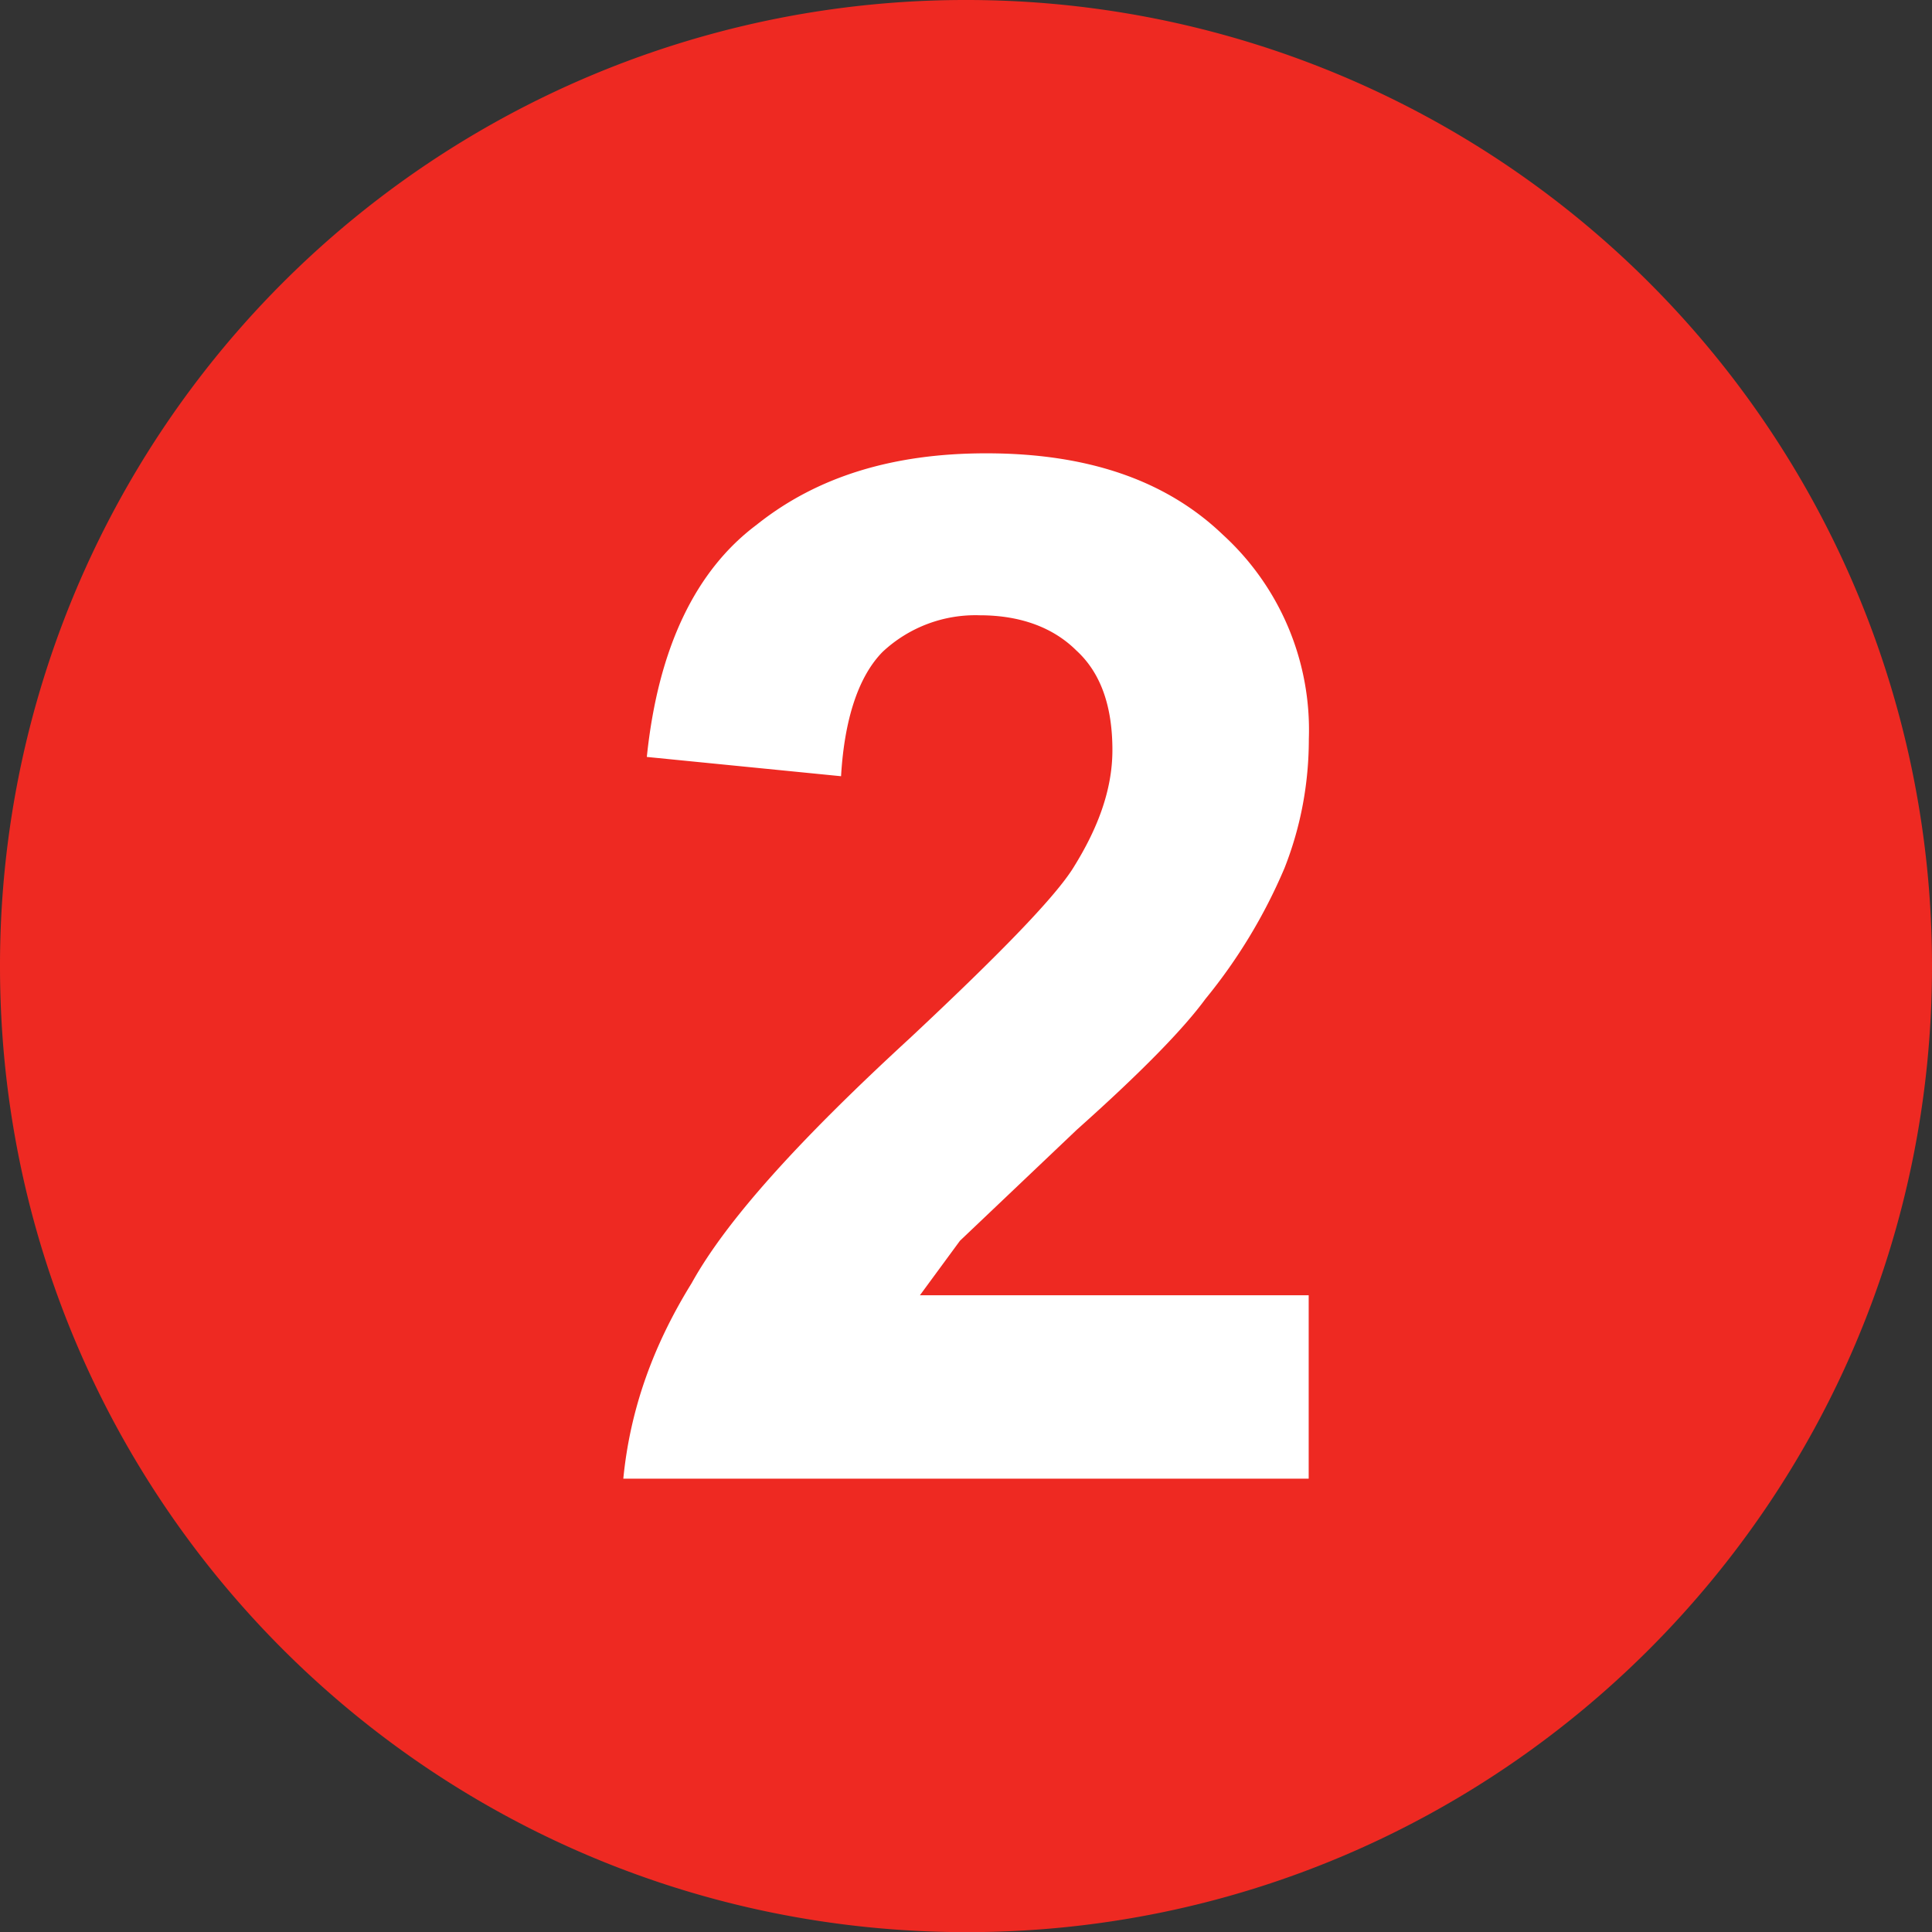
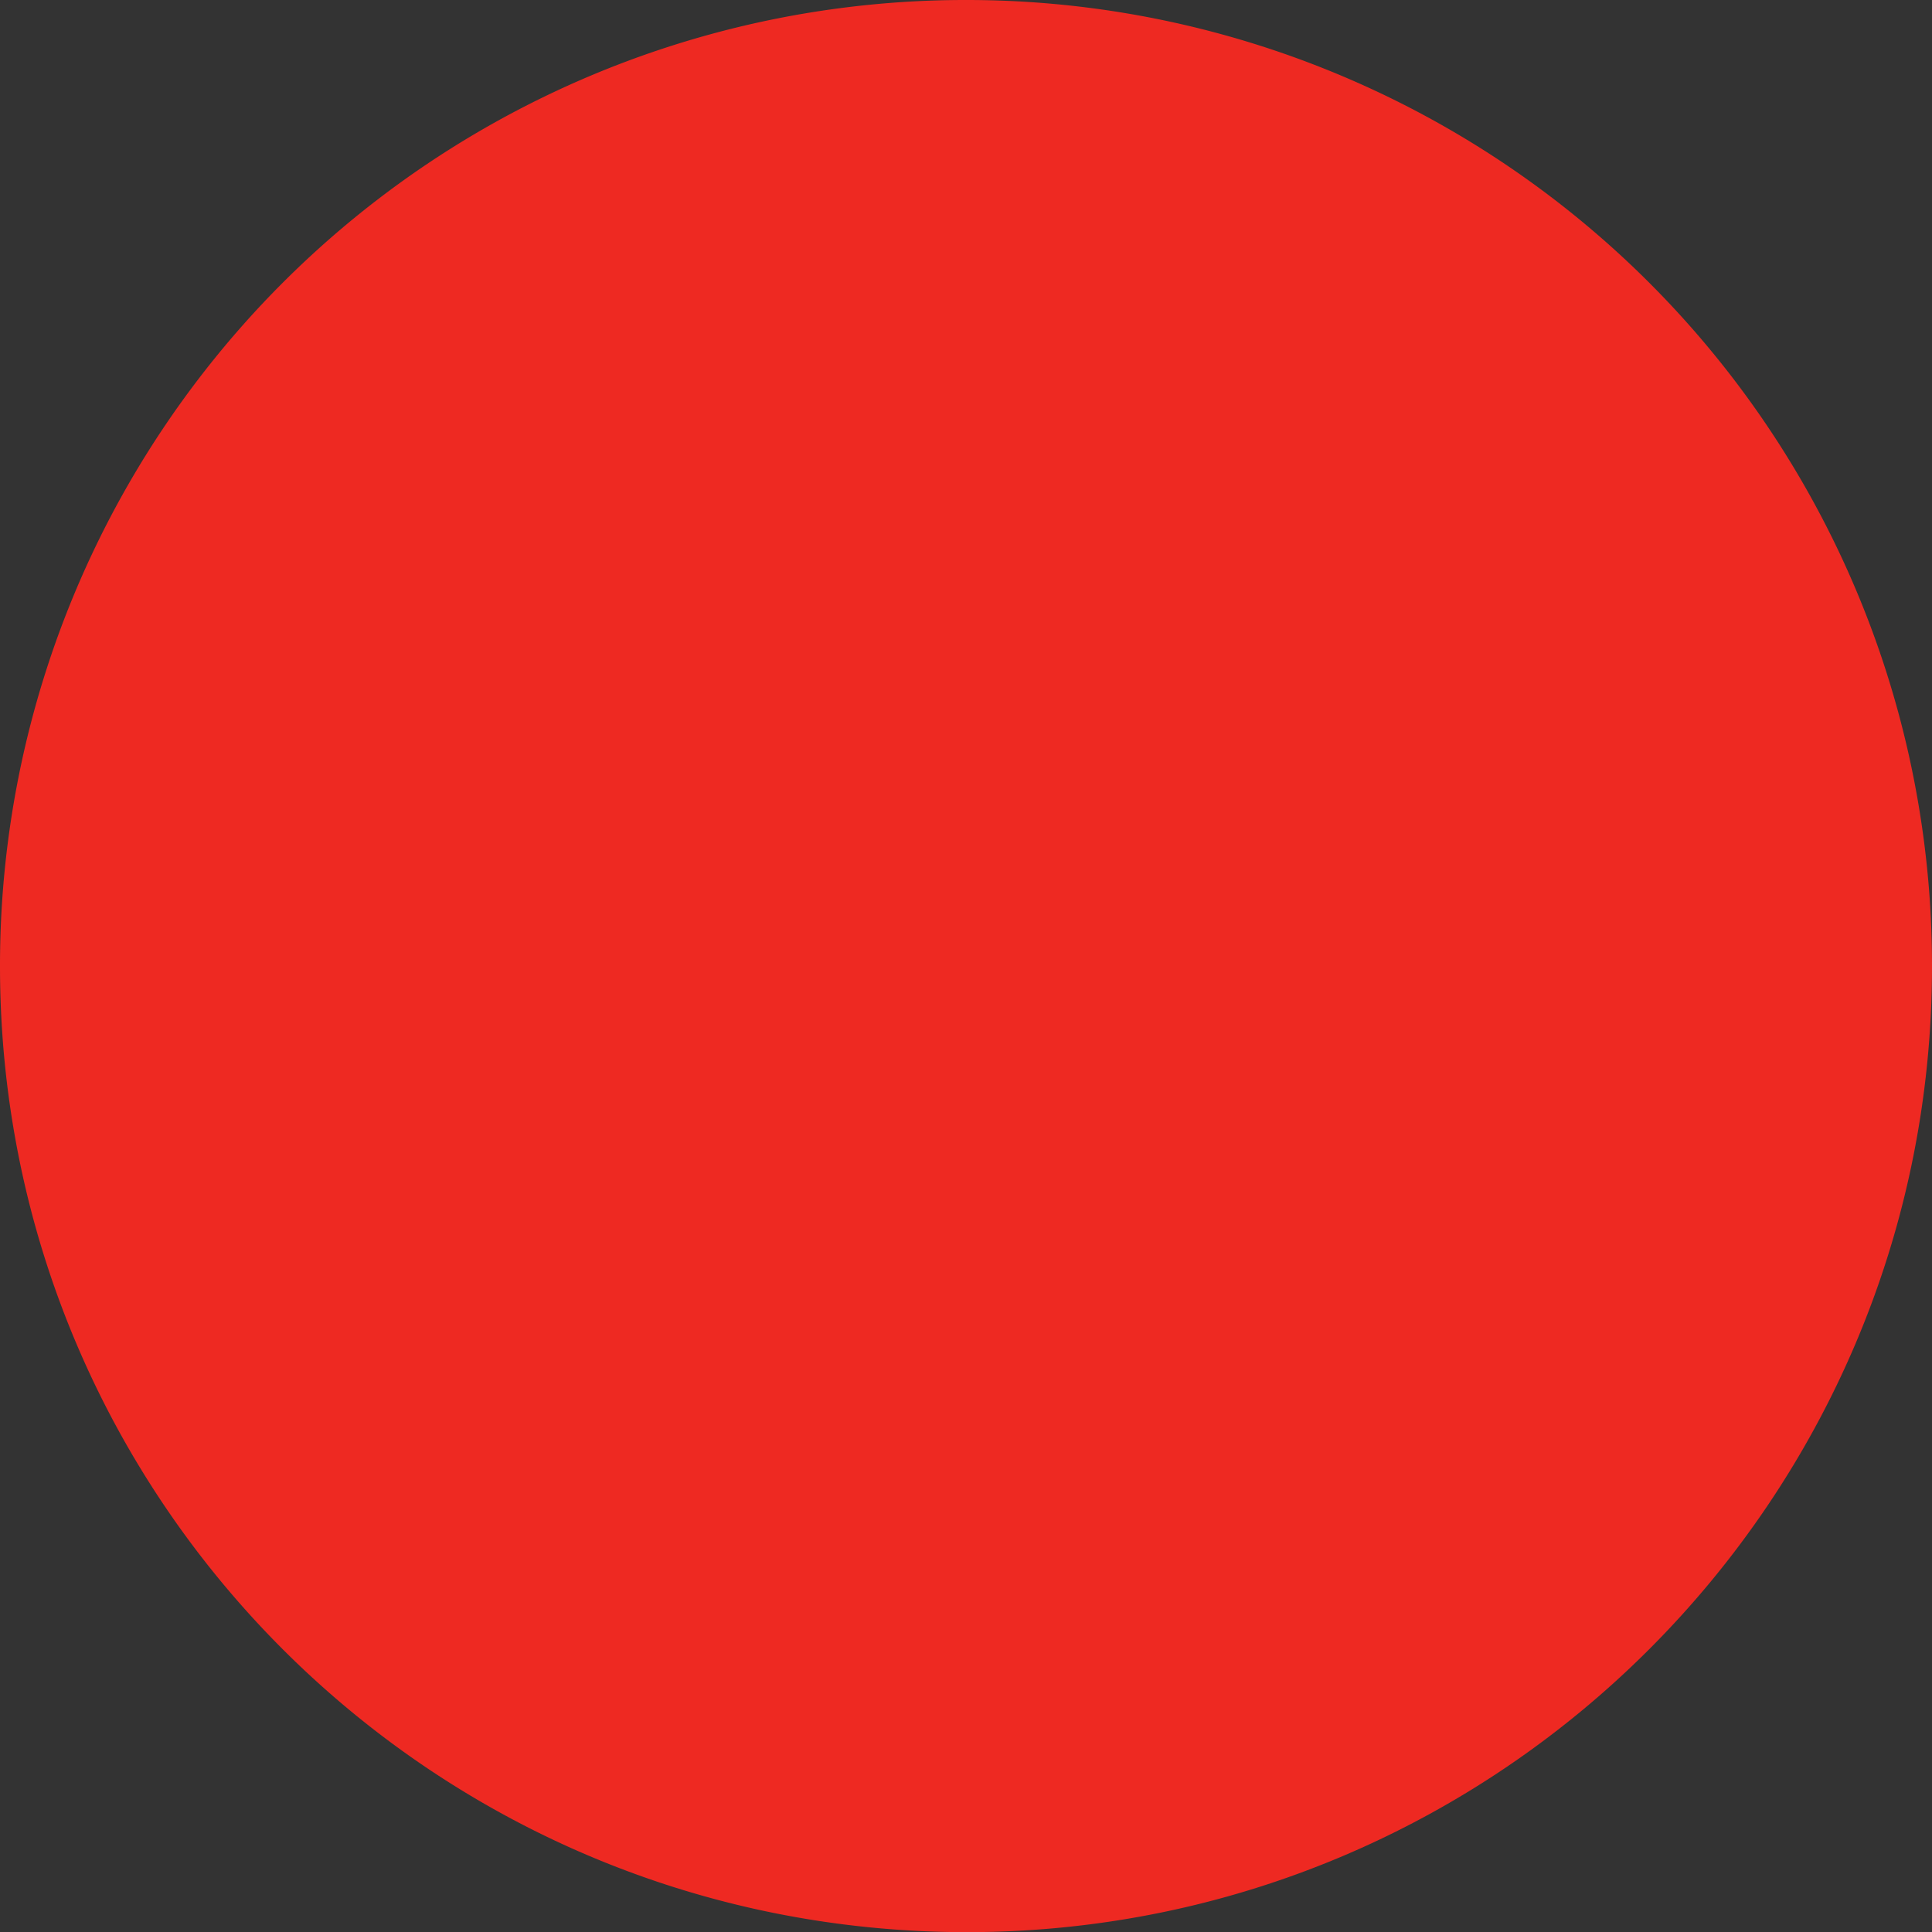
<svg xmlns="http://www.w3.org/2000/svg" width="49.999" height="49.999" viewBox="0 0 13.229 13.229">
  <rect x="0" y="0" width="13.229" height="13.229" fill="#333333" stroke="none" />
  <path d="M13.229 6.617c0 3.652-2.961 6.613-6.609 6.613-3.664 0-6.62-2.961-6.62-6.613A6.61 6.61 0 0 1 6.62 0a6.61 6.61 0 0 1 6.609 6.617" fill="#ee2922" />
-   <path d="M8.961 8.869v1.256H4.268c.047-.481.208-.919.468-1.339.24-.434.744-.988 1.496-1.679.6-.562.97-.941 1.107-1.149.176-.277.278-.547.278-.822 0-.288-.073-.523-.247-.682-.158-.157-.382-.241-.662-.241a.93.93 0 0 0-.665.251c-.164.167-.261.458-.284.851l-1.33-.132c.077-.745.333-1.276.751-1.589.414-.331.935-.49 1.573-.49.688 0 1.228.181 1.621.558a1.81 1.81 0 0 1 .588 1.398c0 .301-.054.599-.167.885a3.68 3.68 0 0 1-.541.895c-.154.21-.445.507-.88.895l-.801.761-.274.373z" fill="#fff" />
</svg>